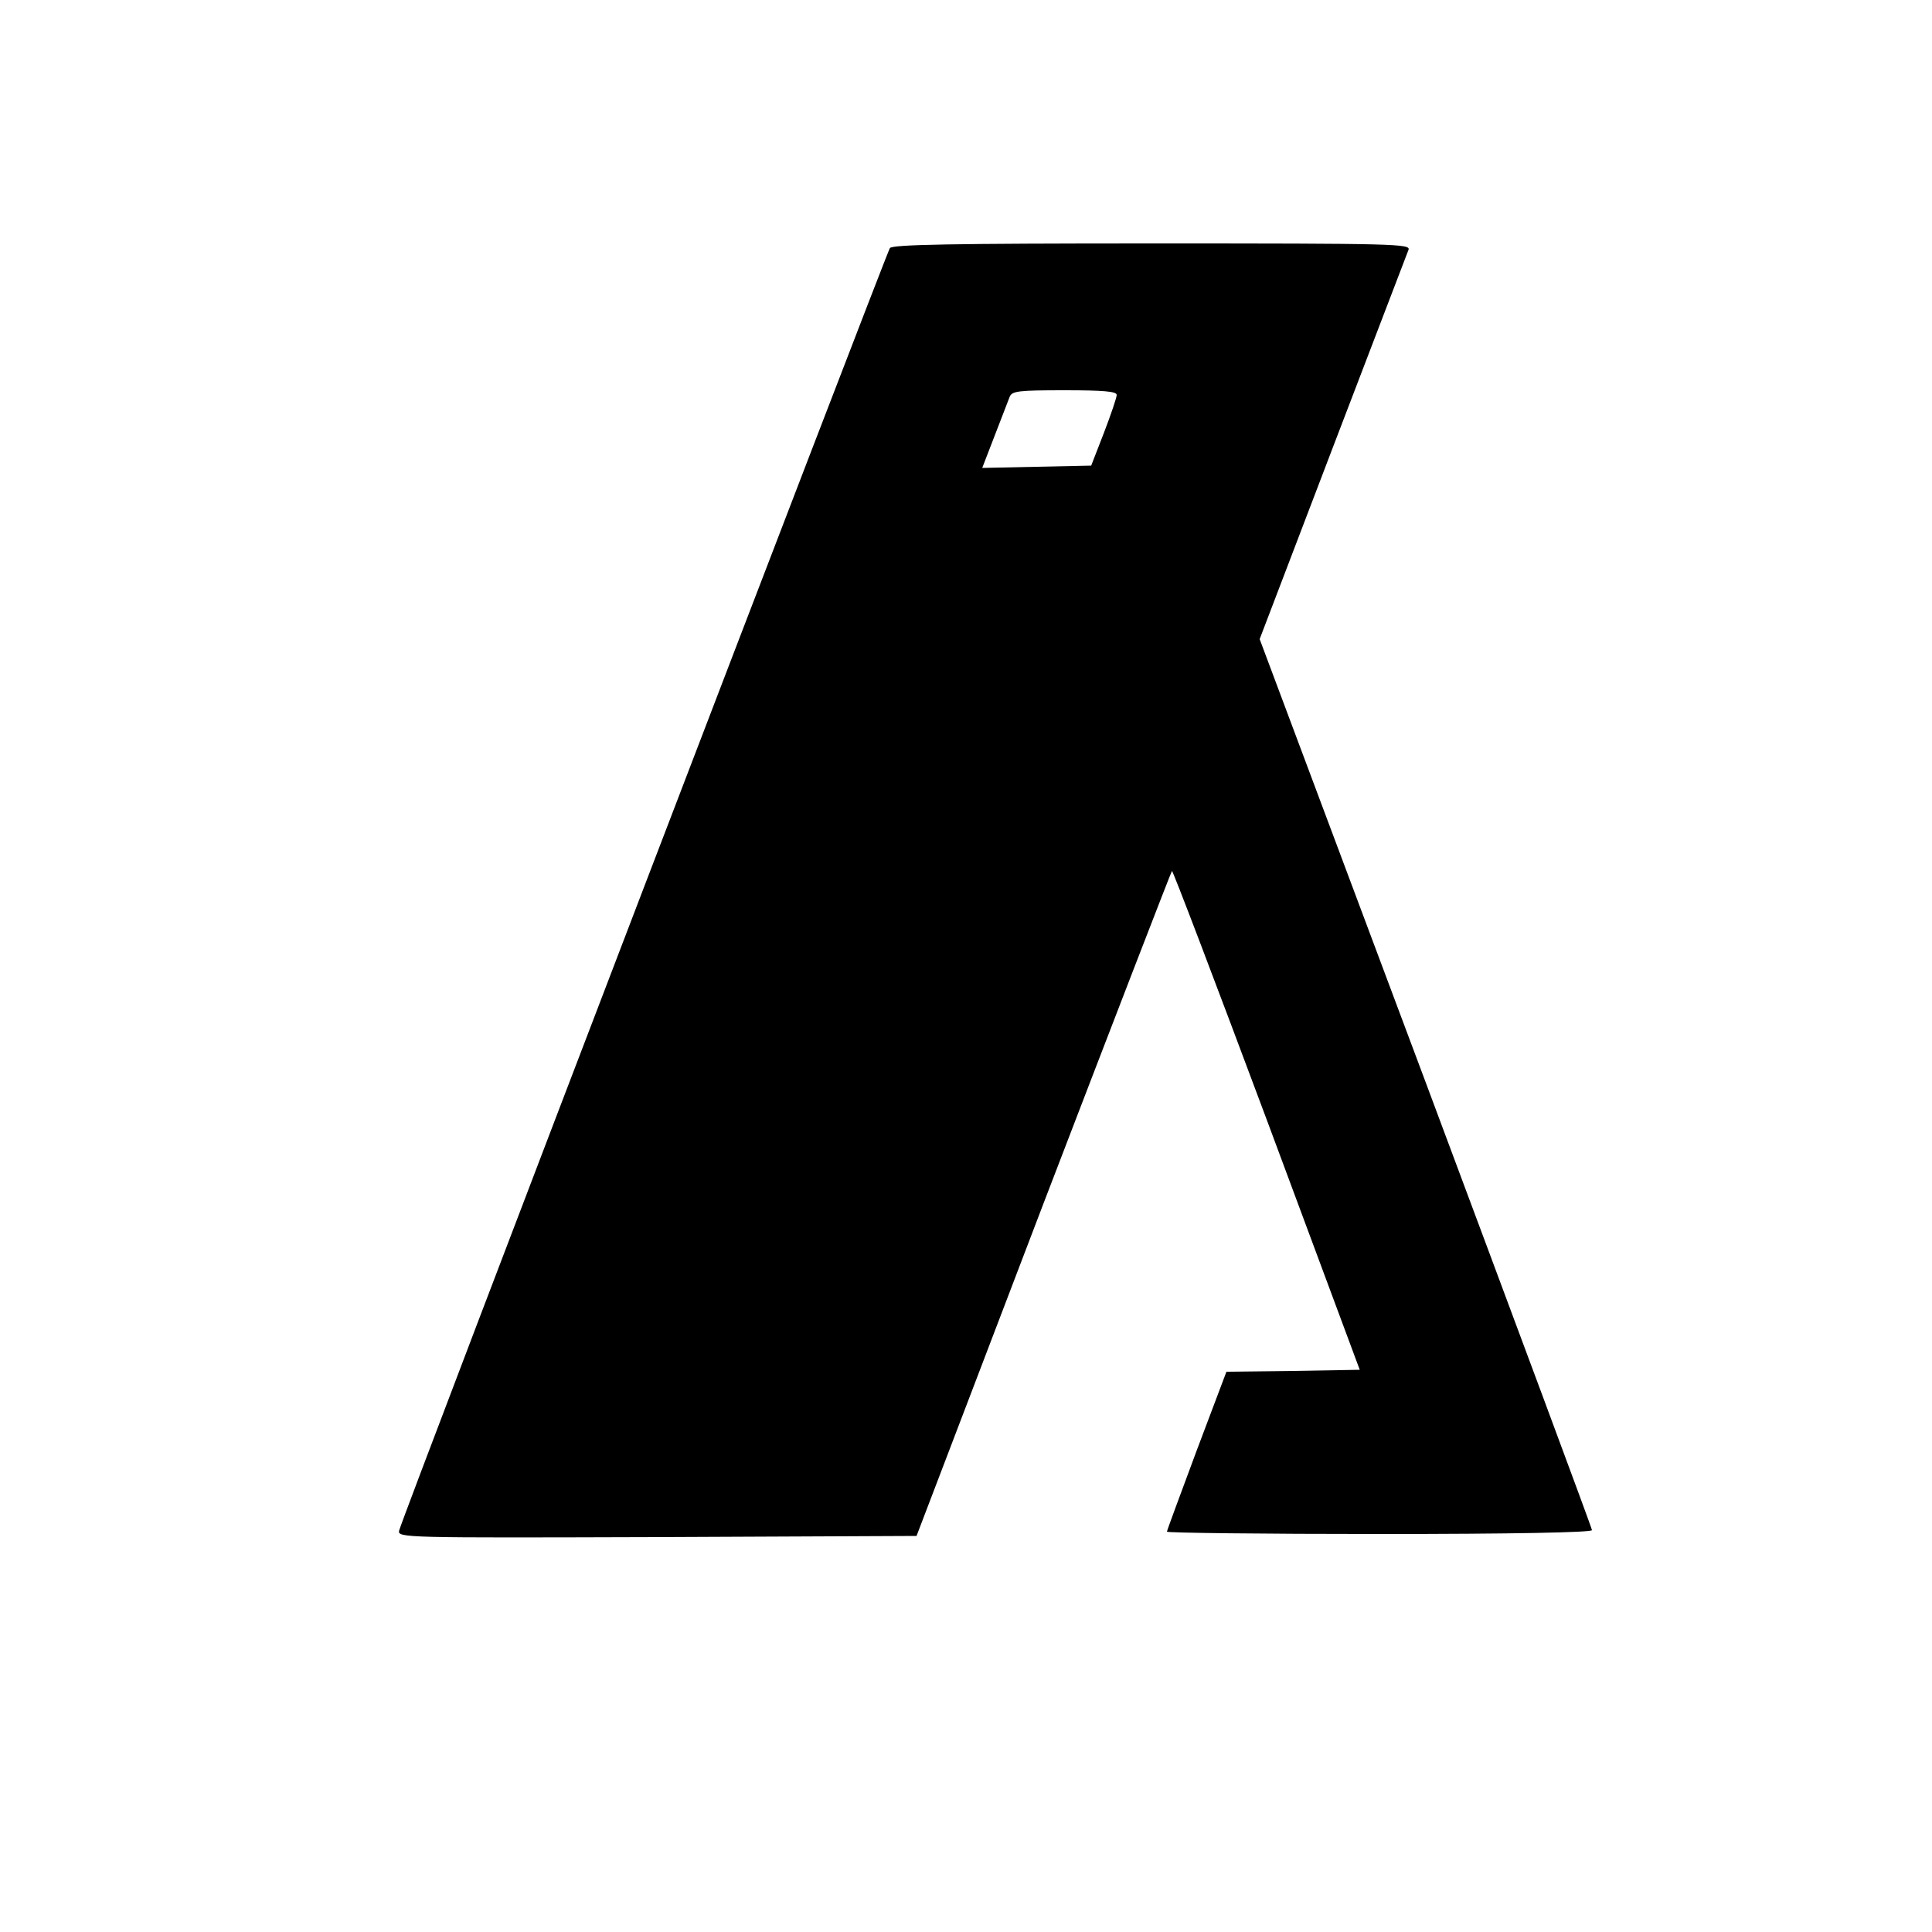
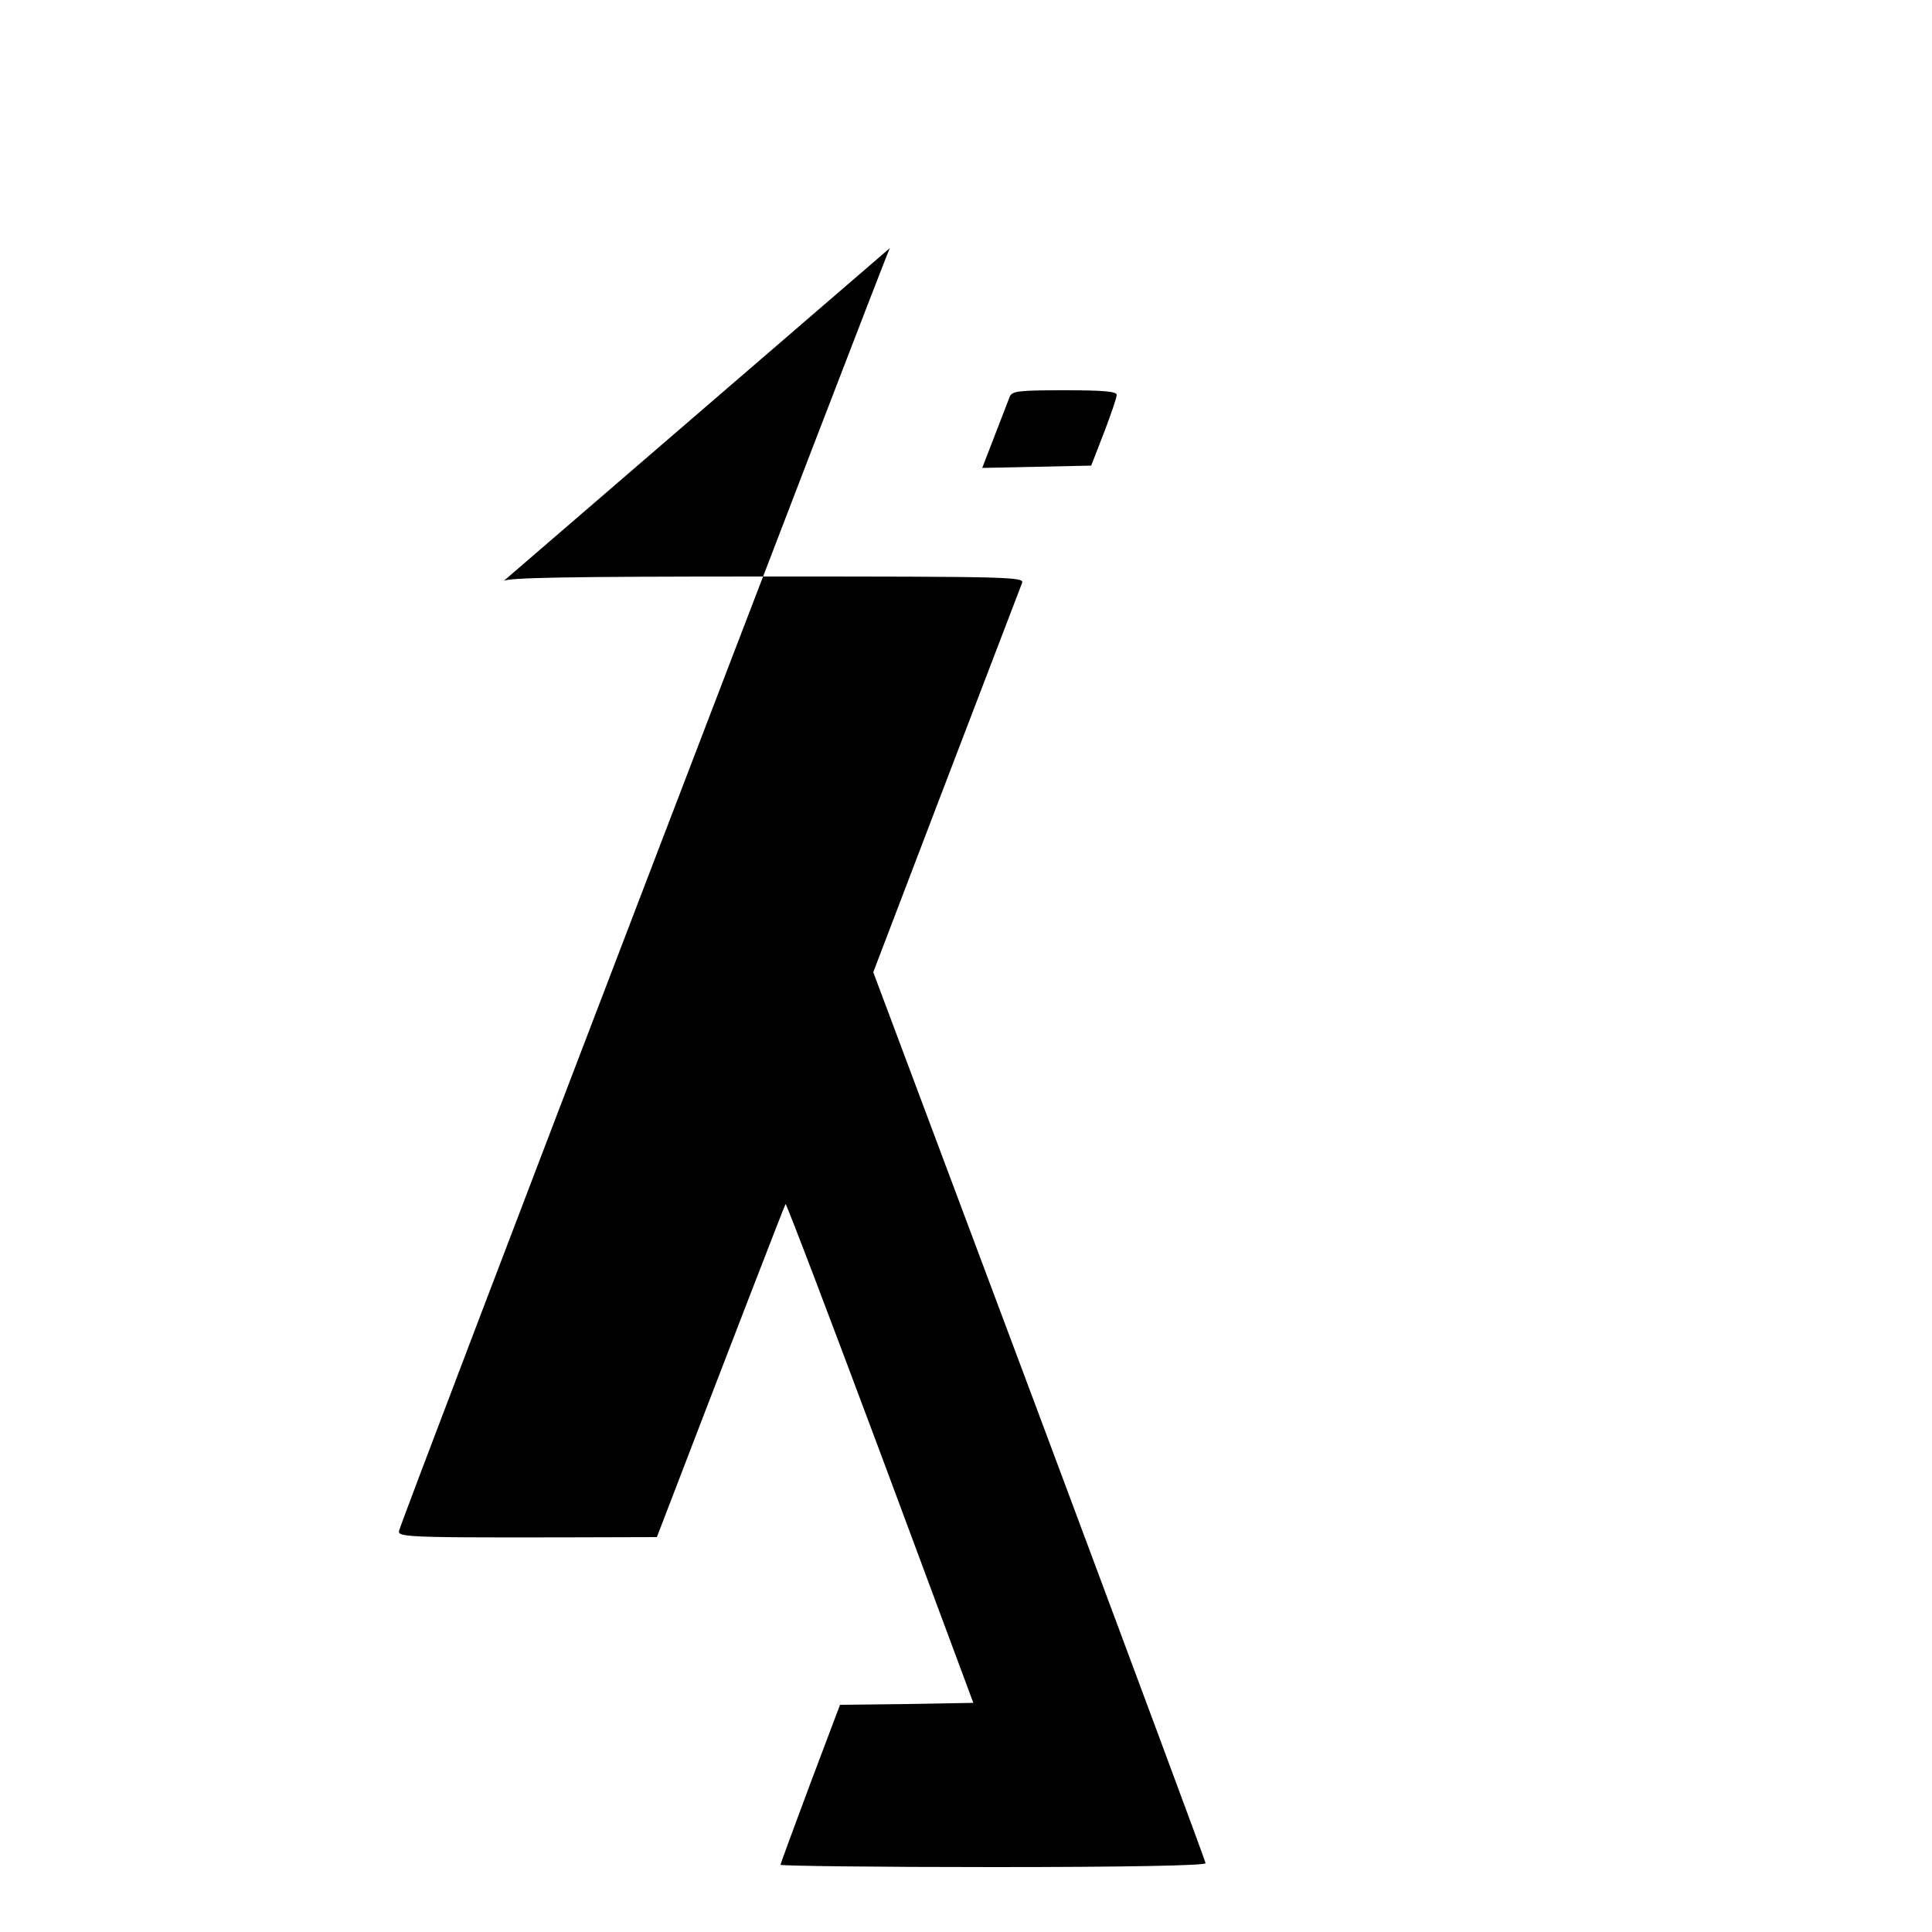
<svg xmlns="http://www.w3.org/2000/svg" version="1.0" width="500pt" height="500pt" viewBox="0 0 500 500" preserveAspectRatio="xMidYMid meet">
  <g transform="translate(0,500) scale(0.1,-0.1)" fill="#000000" stroke="none">
-     <path d="M2303 4358 c-9 -13 -1261 -3282 -1270 -3319 -5 -19 14 -19 667 -17 l672 3 328 859 c181 472 331 860 333 862 2 2 112 -287 245 -643 l241 -648 -173 -3 -172 -2 -77 -204 c-42 -113 -77 -207 -77 -210 0 -3 248 -6 550 -6 343 0 550 4 550 10 0 5 -194 526 -430 1158 l-430 1148 189 495 c104 272 192 502 196 512 7 16 -29 17 -663 17 -524 0 -672 -3 -679 -12z m587 -380 c0 -7 -15 -51 -33 -98 l-33 -85 -141 -3 -141 -3 32 83 c18 46 35 91 39 101 6 15 22 17 142 17 101 0 135 -3 135 -12z" />
+     <path d="M2303 4358 c-9 -13 -1261 -3282 -1270 -3319 -5 -19 14 -19 667 -17 c181 472 331 860 333 862 2 2 112 -287 245 -643 l241 -648 -173 -3 -172 -2 -77 -204 c-42 -113 -77 -207 -77 -210 0 -3 248 -6 550 -6 343 0 550 4 550 10 0 5 -194 526 -430 1158 l-430 1148 189 495 c104 272 192 502 196 512 7 16 -29 17 -663 17 -524 0 -672 -3 -679 -12z m587 -380 c0 -7 -15 -51 -33 -98 l-33 -85 -141 -3 -141 -3 32 83 c18 46 35 91 39 101 6 15 22 17 142 17 101 0 135 -3 135 -12z" />
  </g>
</svg>